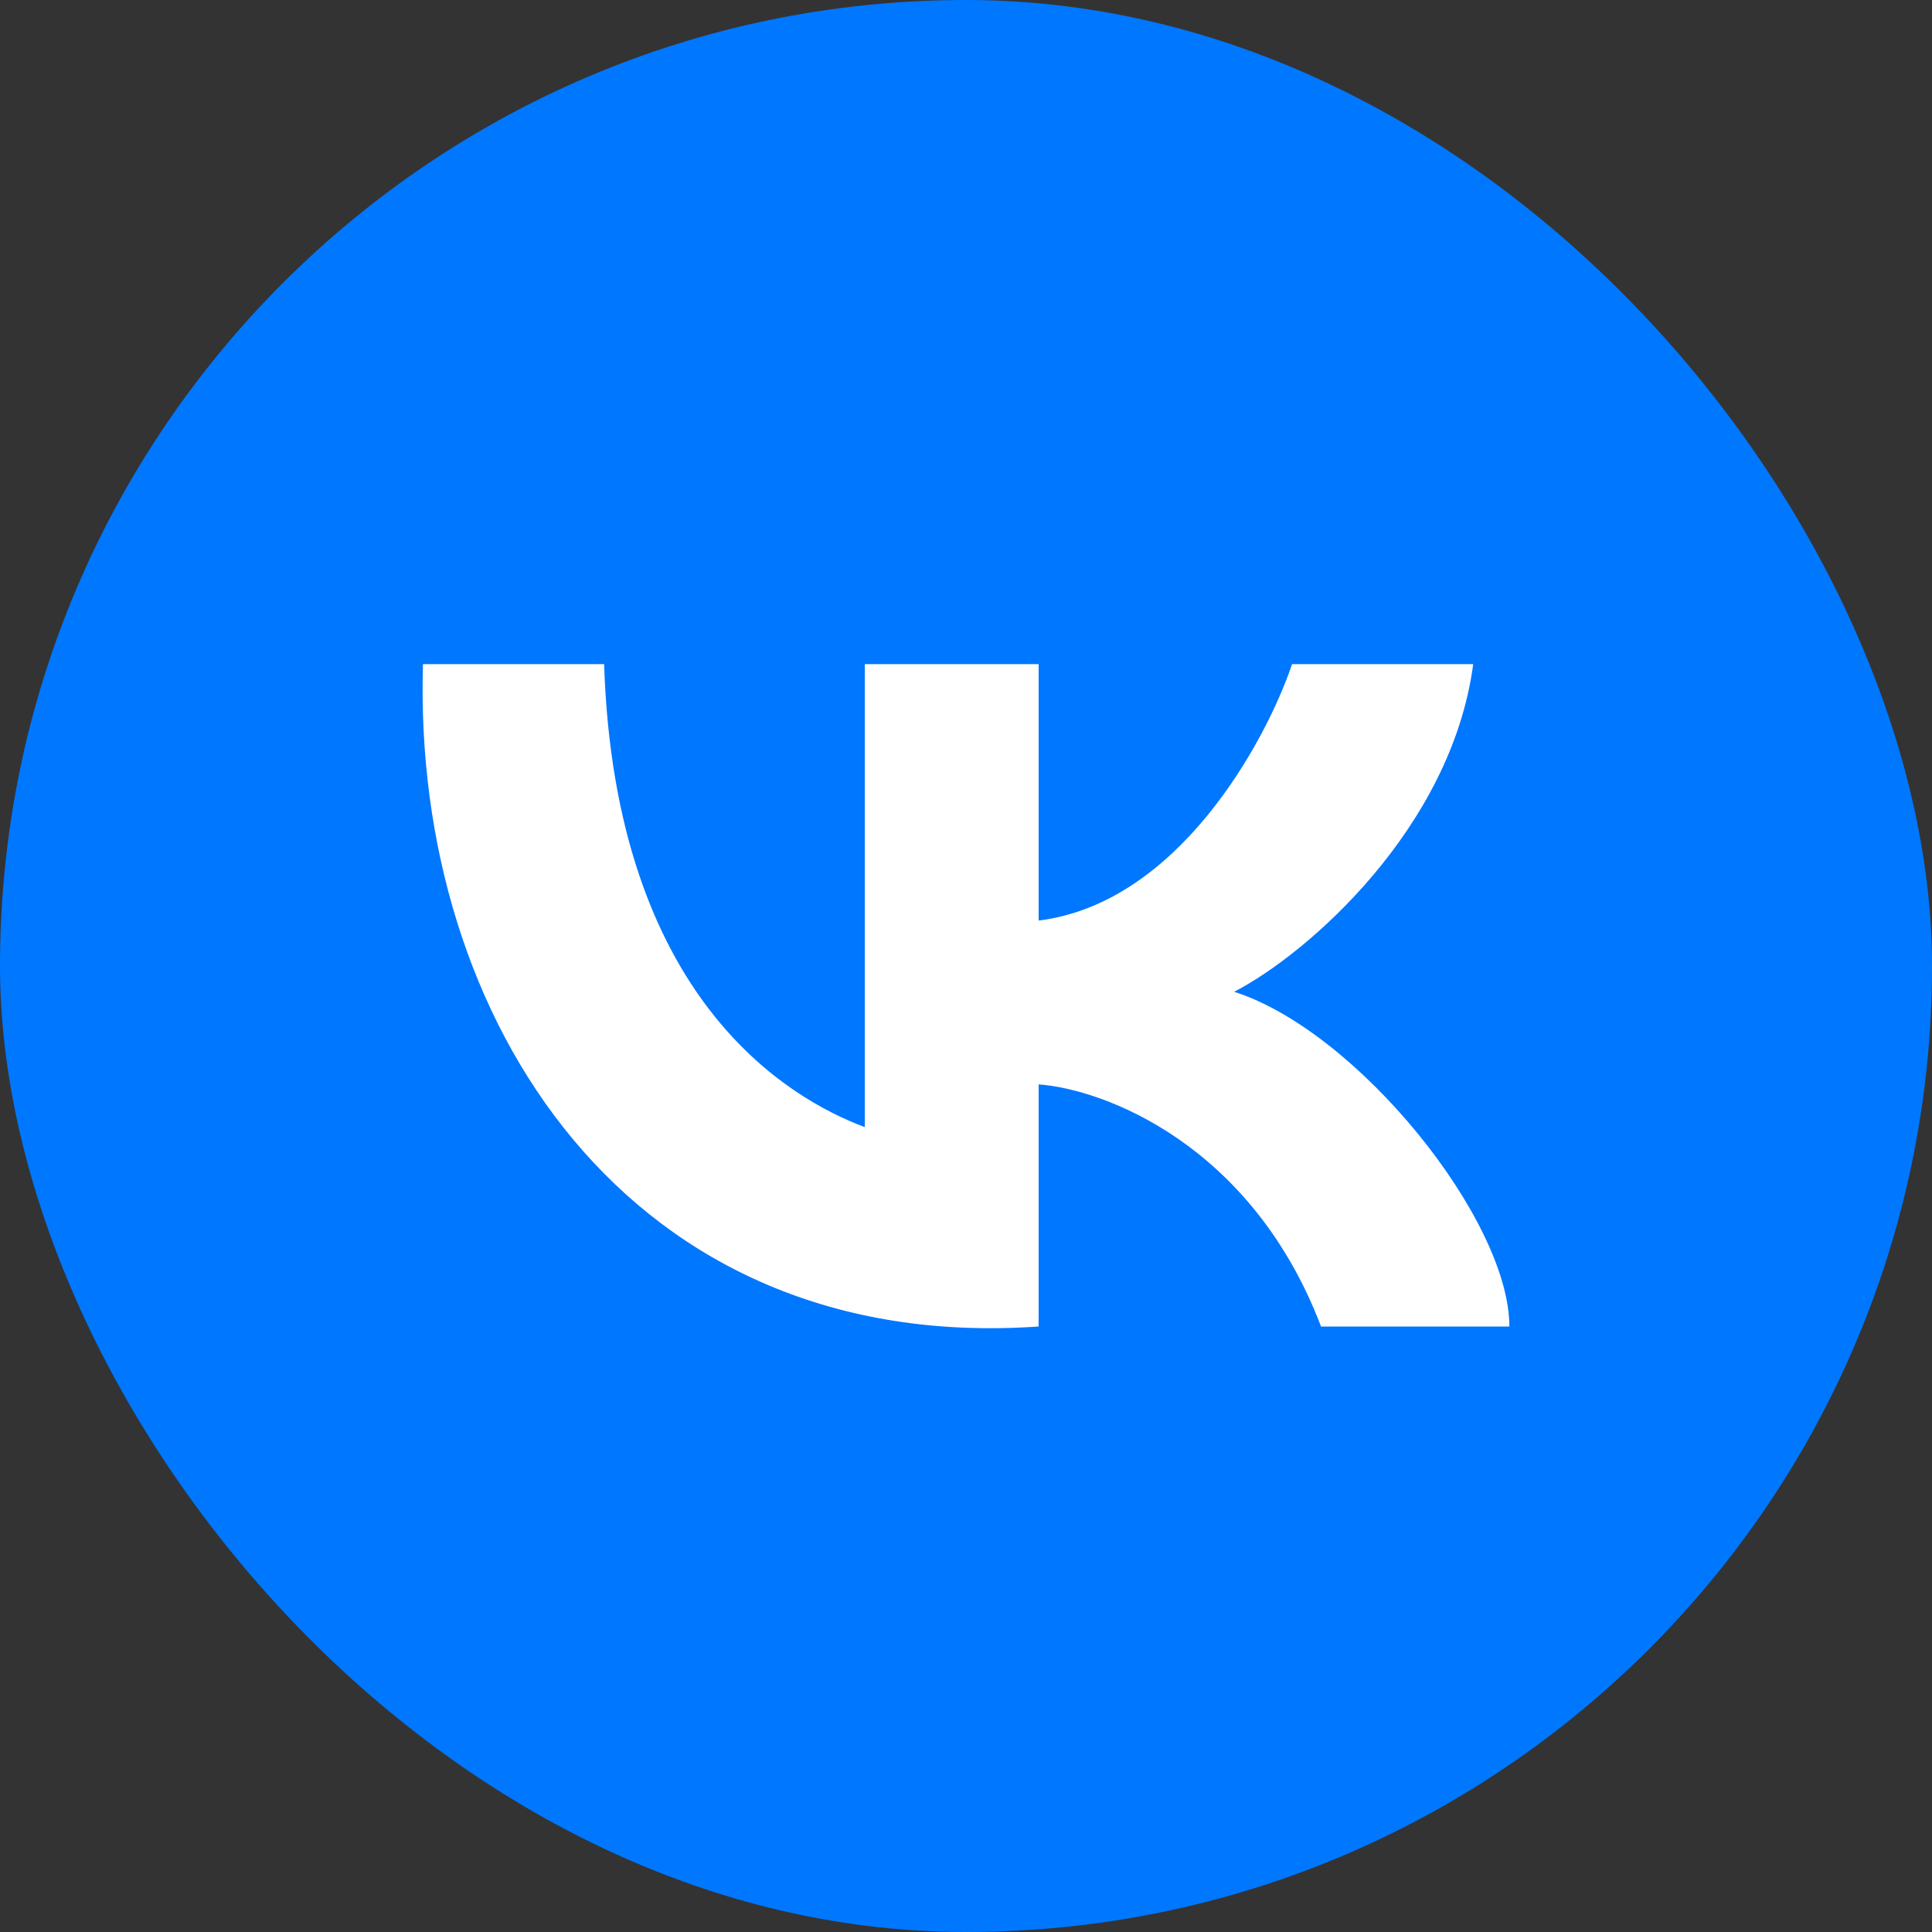
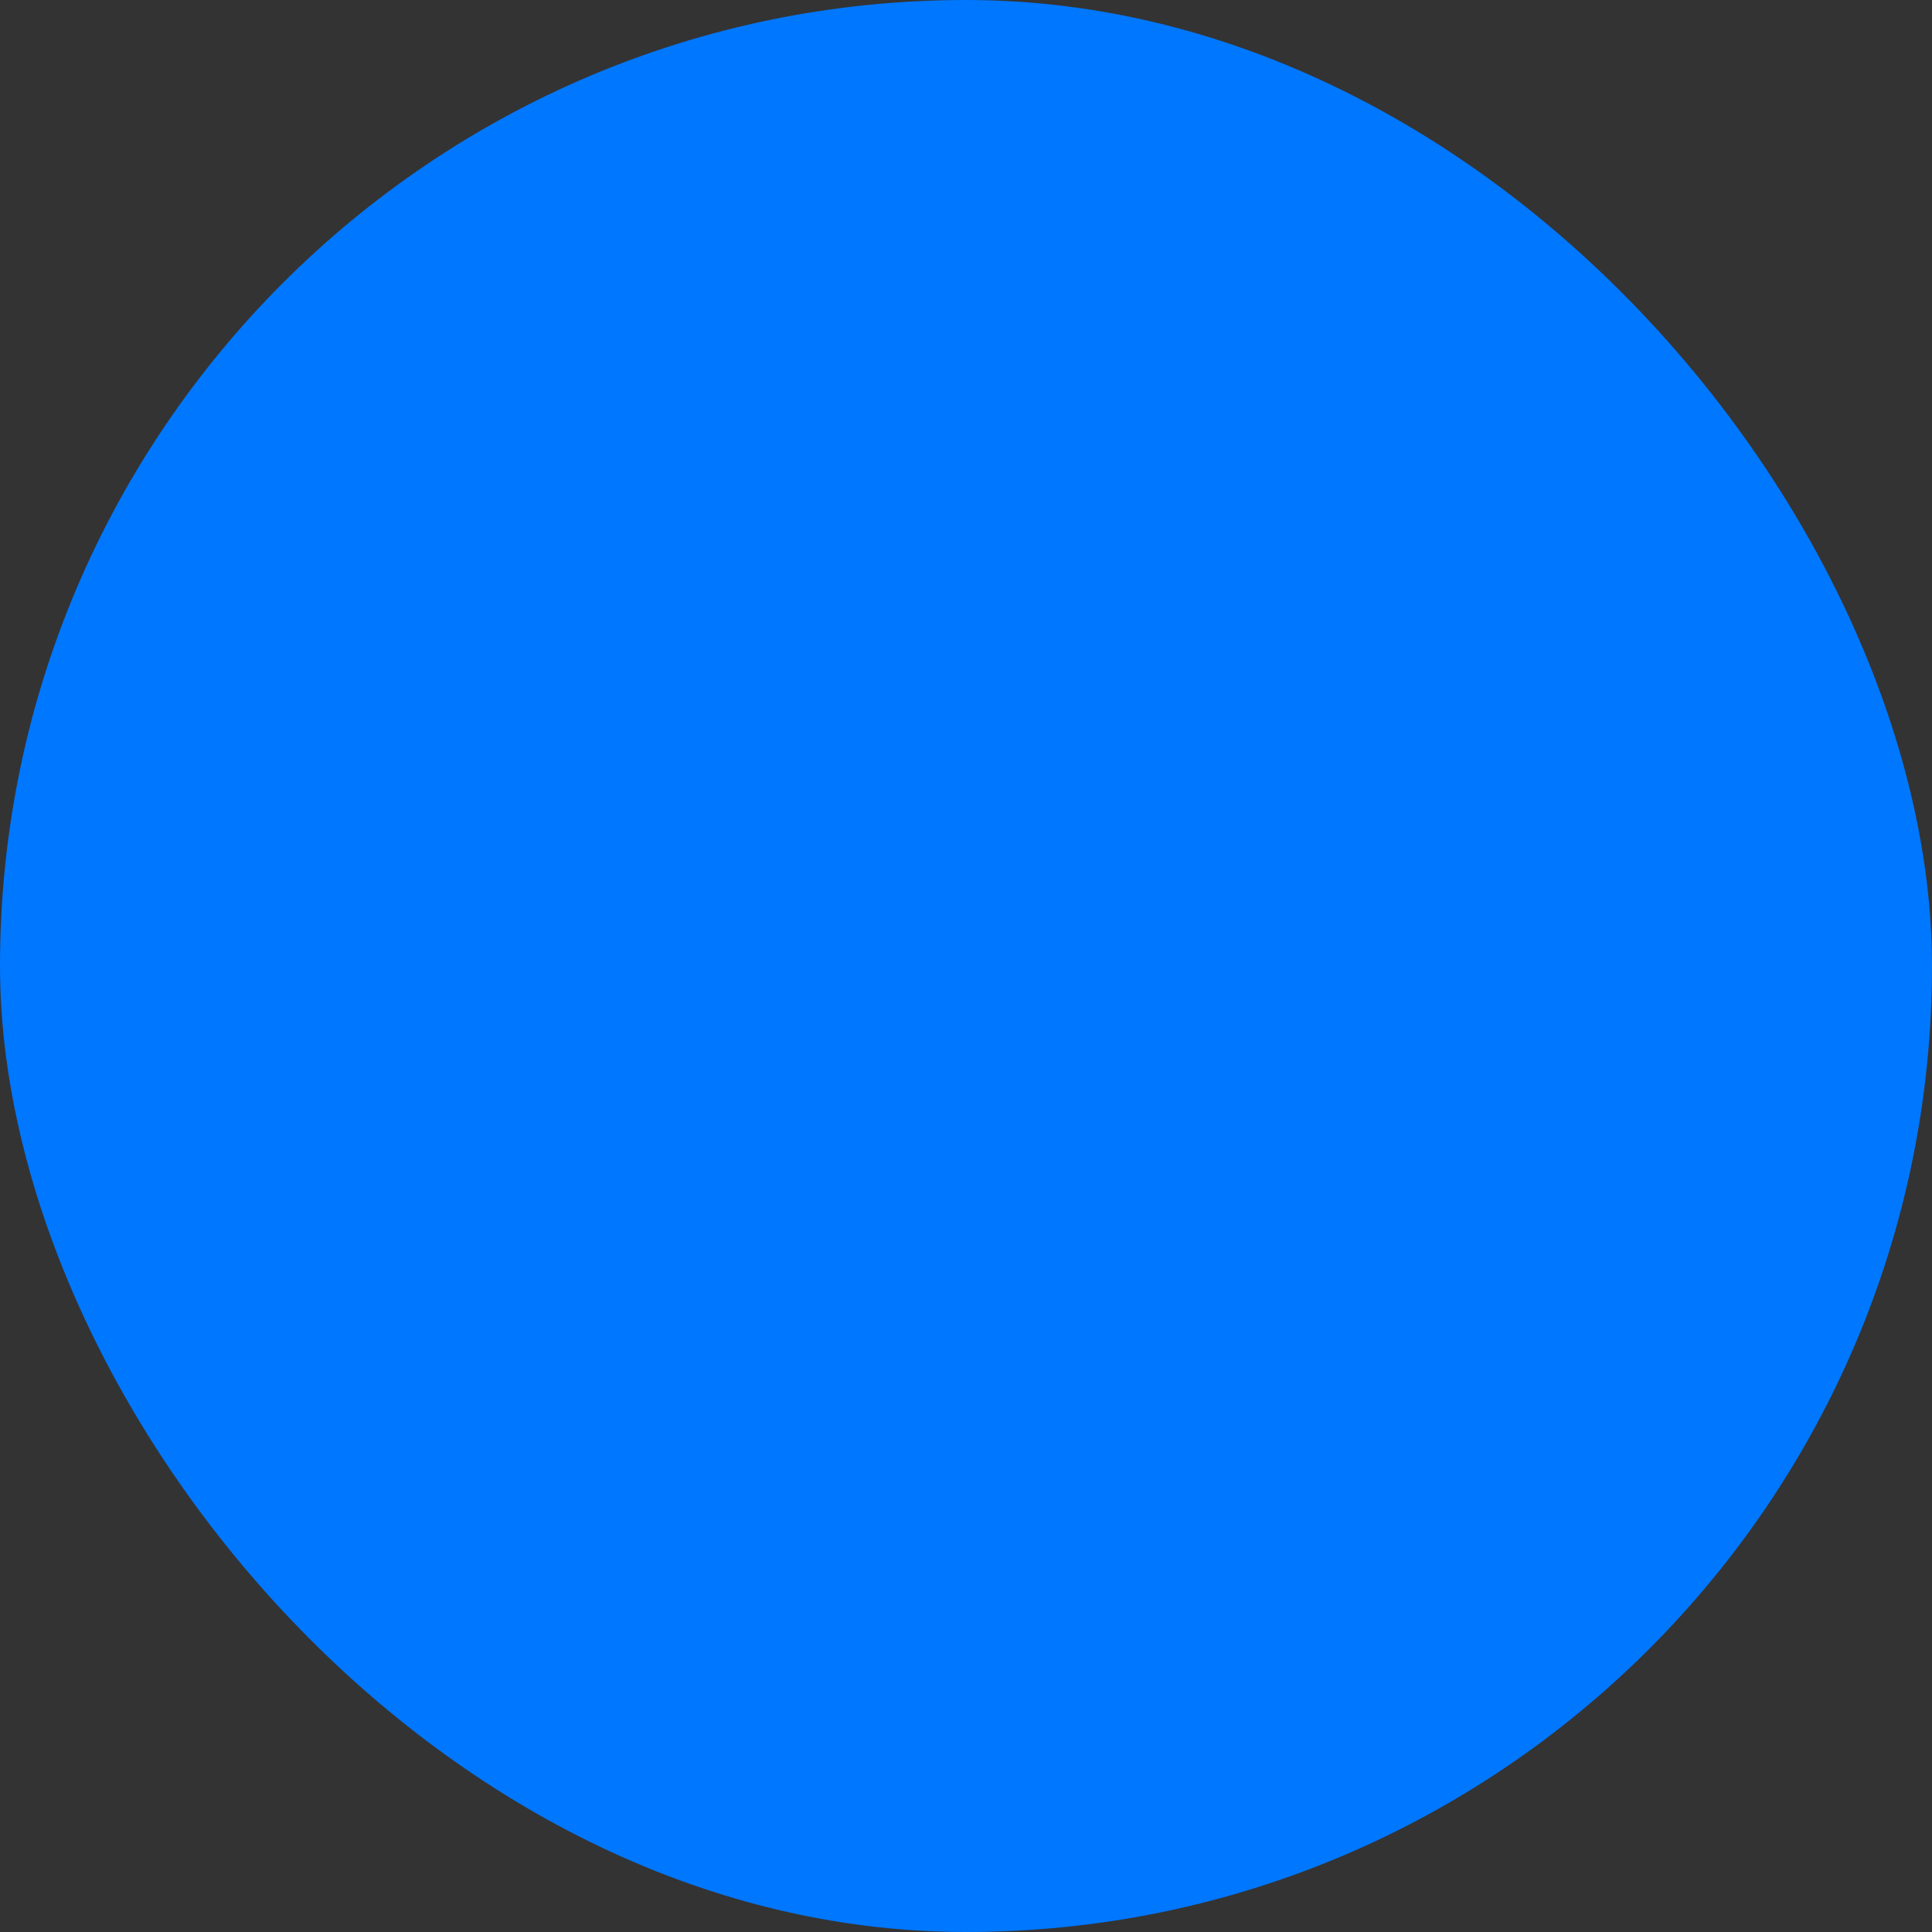
<svg xmlns="http://www.w3.org/2000/svg" width="32" height="32" viewBox="0 0 32 32" fill="none">
  <rect x="0" y="0" width="32" height="32" fill="#333333" stroke="none" />
  <rect width="32" height="32" rx="16" fill="#07F" />
-   <path d="M14.324 18.669V11h2.879v4.247c2.303-.283 3.758-2.95 4.198-4.247h3c-.36 2.713-2.74 4.798-3.96 5.427 2.04.649 4.559 3.775 4.559 5.545h-3.119c-1.151-3.02-3.599-3.933-4.678-4.011v4.01C10.425 22.445 6.826 16.9 7.006 11h3c.18 5.545 3.058 7.197 4.318 7.669Z" fill="#fff" />
</svg>